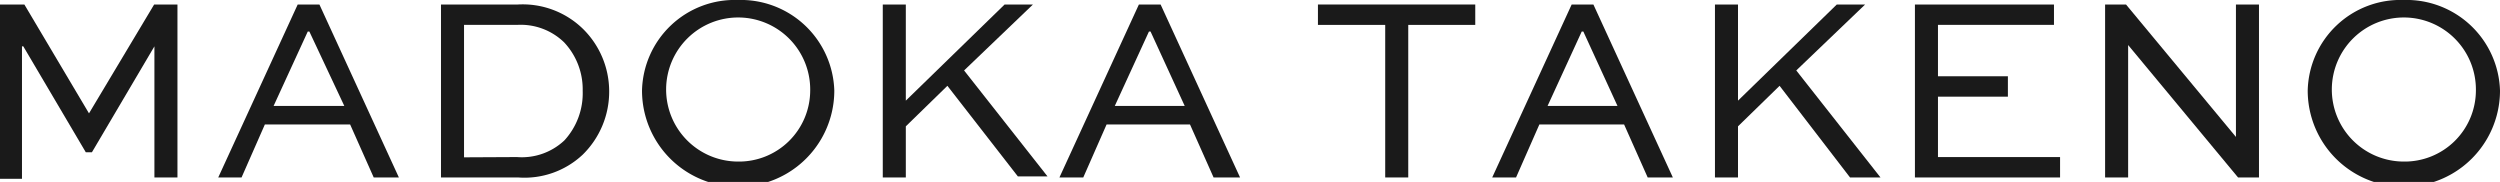
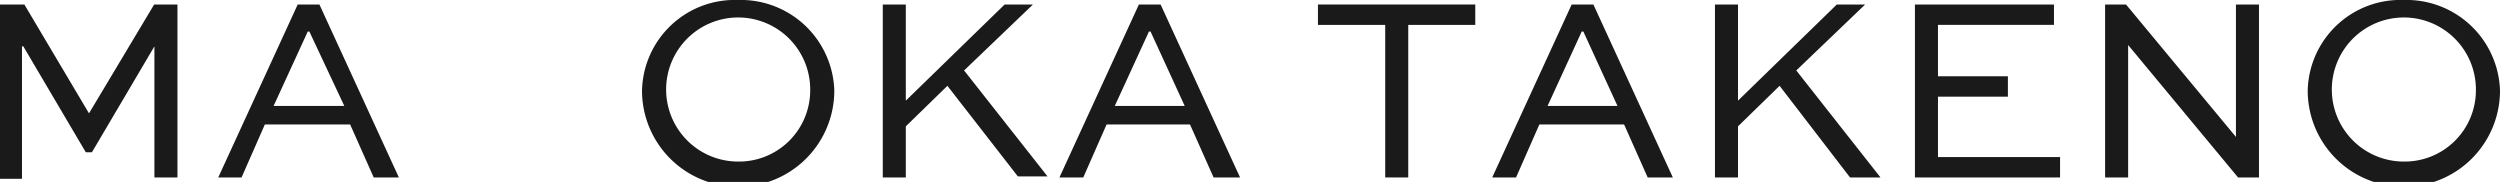
<svg xmlns="http://www.w3.org/2000/svg" viewBox="0 0 94.39 6.87">
  <defs>
    <style>.cls-1{fill:#1a1a1a;}</style>
  </defs>
  <g id="レイヤー_2" data-name="レイヤー 2">
    <g id="レイヤー_1-2" data-name="レイヤー 1">
      <path class="cls-1" d="M5.83,6.7V1.75h0l-2.36,4H3.24l-2.36-4H.83v5H0V.17H.92L3.36,4.28h0L5.82.17H6.7V6.7Z" />
      <path class="cls-1" d="M8.24,6.7l3-6.53h.82l3,6.53h-.95l-.89-2H10l-.88,2ZM10.33,4H13L11.68,1.19h-.06Z" />
-       <path class="cls-1" d="M16.65,6.7V.17h2.9A3.26,3.26,0,0,1,22,1.08,3.31,3.31,0,0,1,23,3.43a3.33,3.33,0,0,1-1,2.41,3.21,3.21,0,0,1-2.44.86Zm2.87-.77a2.34,2.34,0,0,0,1.79-.63A2.63,2.63,0,0,0,22,3.43a2.59,2.59,0,0,0-.7-1.83A2.35,2.35,0,0,0,19.52.94h-2v5Z" />
      <path class="cls-1" d="M27.86,0A3.53,3.53,0,0,1,31.5,3.42a3.63,3.63,0,0,1-7.26,0A3.5,3.5,0,0,1,27.86,0Zm0,6.1a2.69,2.69,0,0,0,2.73-2.68A2.72,2.72,0,1,0,27.86,6.1Z" />
      <path class="cls-1" d="M39,.17,36.4,2.66l3.15,4H38.43L35.77,3.24,34.2,4.77V6.7h-.87V.17h.87V3.8L37.93.17Z" />
      <path class="cls-1" d="M40,6.7,43,.17h.82l3,6.53h-1l-.89-2H41.78l-.88,2ZM42.09,4h2.64L43.44,1.19h-.06Z" />
      <path class="cls-1" d="M49.76.17H55.7V.94H53.17V6.7H52.3V.94H49.76Z" />
      <path class="cls-1" d="M56.34,6.7l3-6.53h.82l3,6.53h-.95l-.89-2H58.12l-.88,2ZM58.43,4h2.64L59.78,1.19h-.06Z" />
      <path class="cls-1" d="M70.42.17l-2.6,2.49L71,6.7H69.85L67.19,3.24,65.62,4.77V6.7h-.87V.17h.87V3.8L69.35.17Z" />
      <path class="cls-1" d="M75.81,3.65H73.17V5.93h4.61V6.7H72.3V.17h5.25V.94H73.17V2.88h2.64Z" />
      <path class="cls-1" d="M85.29.17V6.7H84.5l-4.15-5h0v5h-.87V.17h.79l4.15,5h0v-5Z" />
      <path class="cls-1" d="M90.75,0a3.53,3.53,0,0,1,3.64,3.42,3.63,3.63,0,0,1-7.26,0A3.5,3.5,0,0,1,90.75,0Zm0,6.1a2.69,2.69,0,0,0,2.73-2.68A2.72,2.72,0,1,0,90.75,6.1Z" />
    </g>
  </g>
</svg>